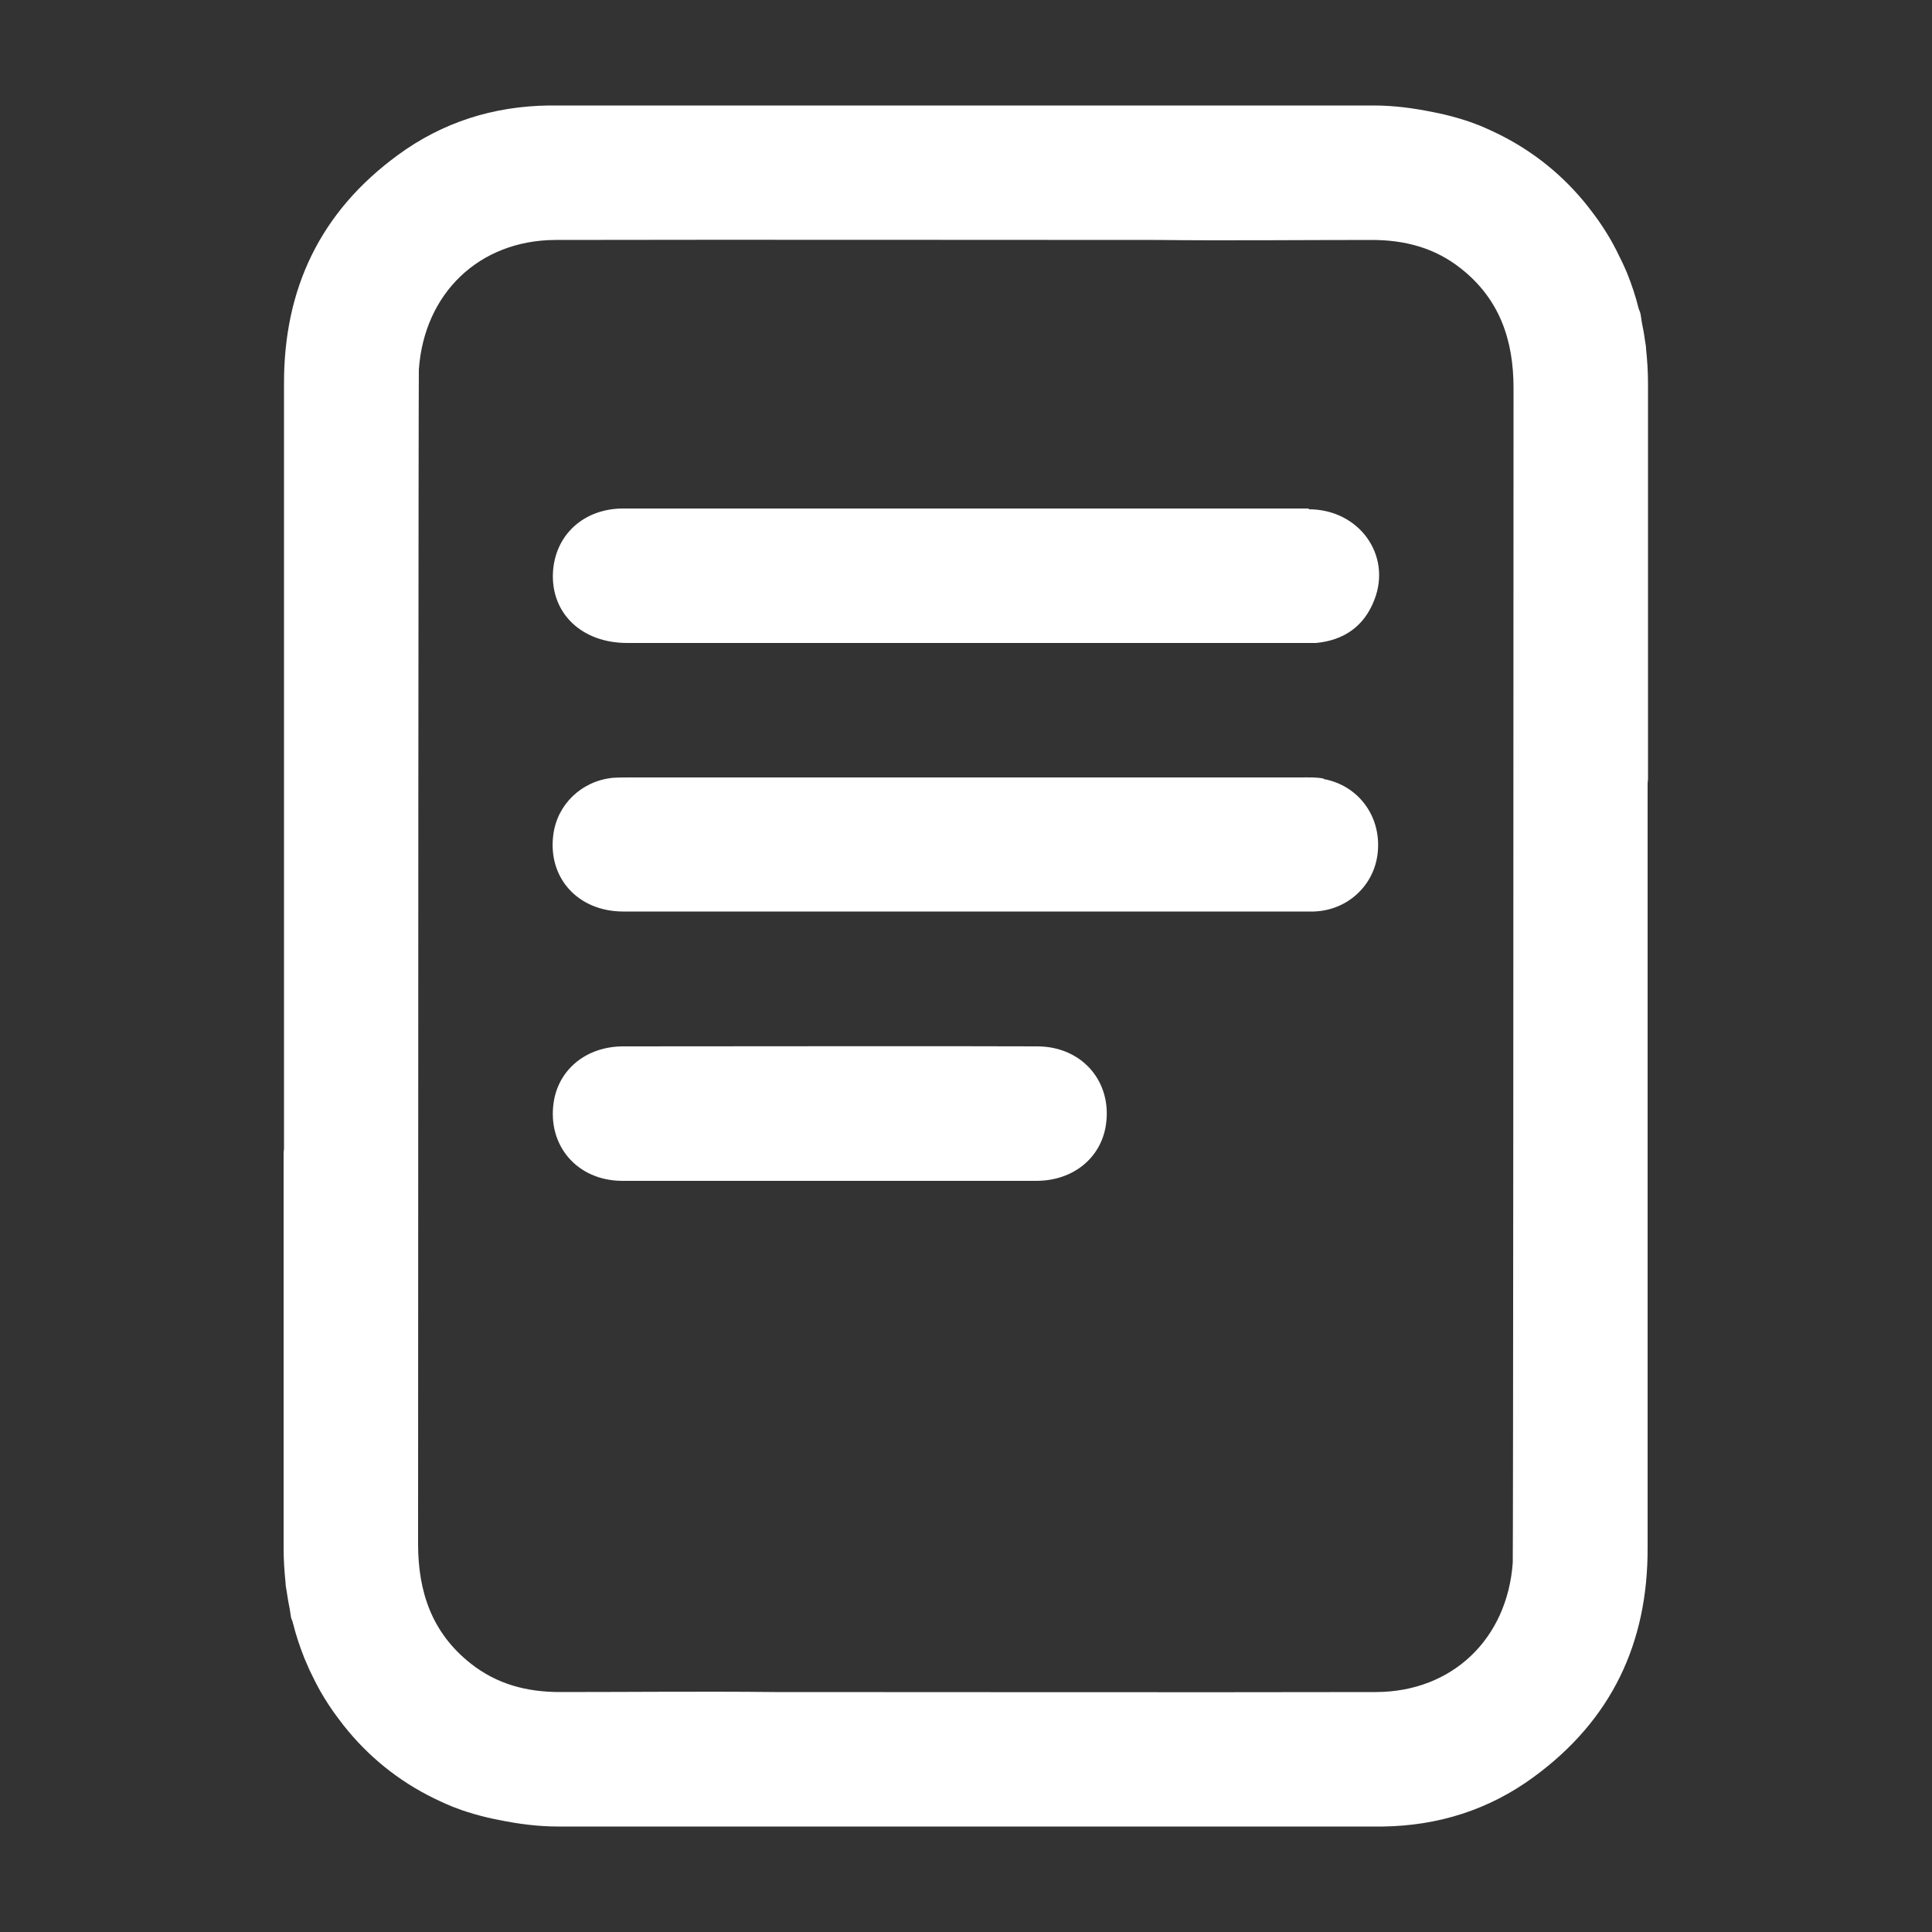
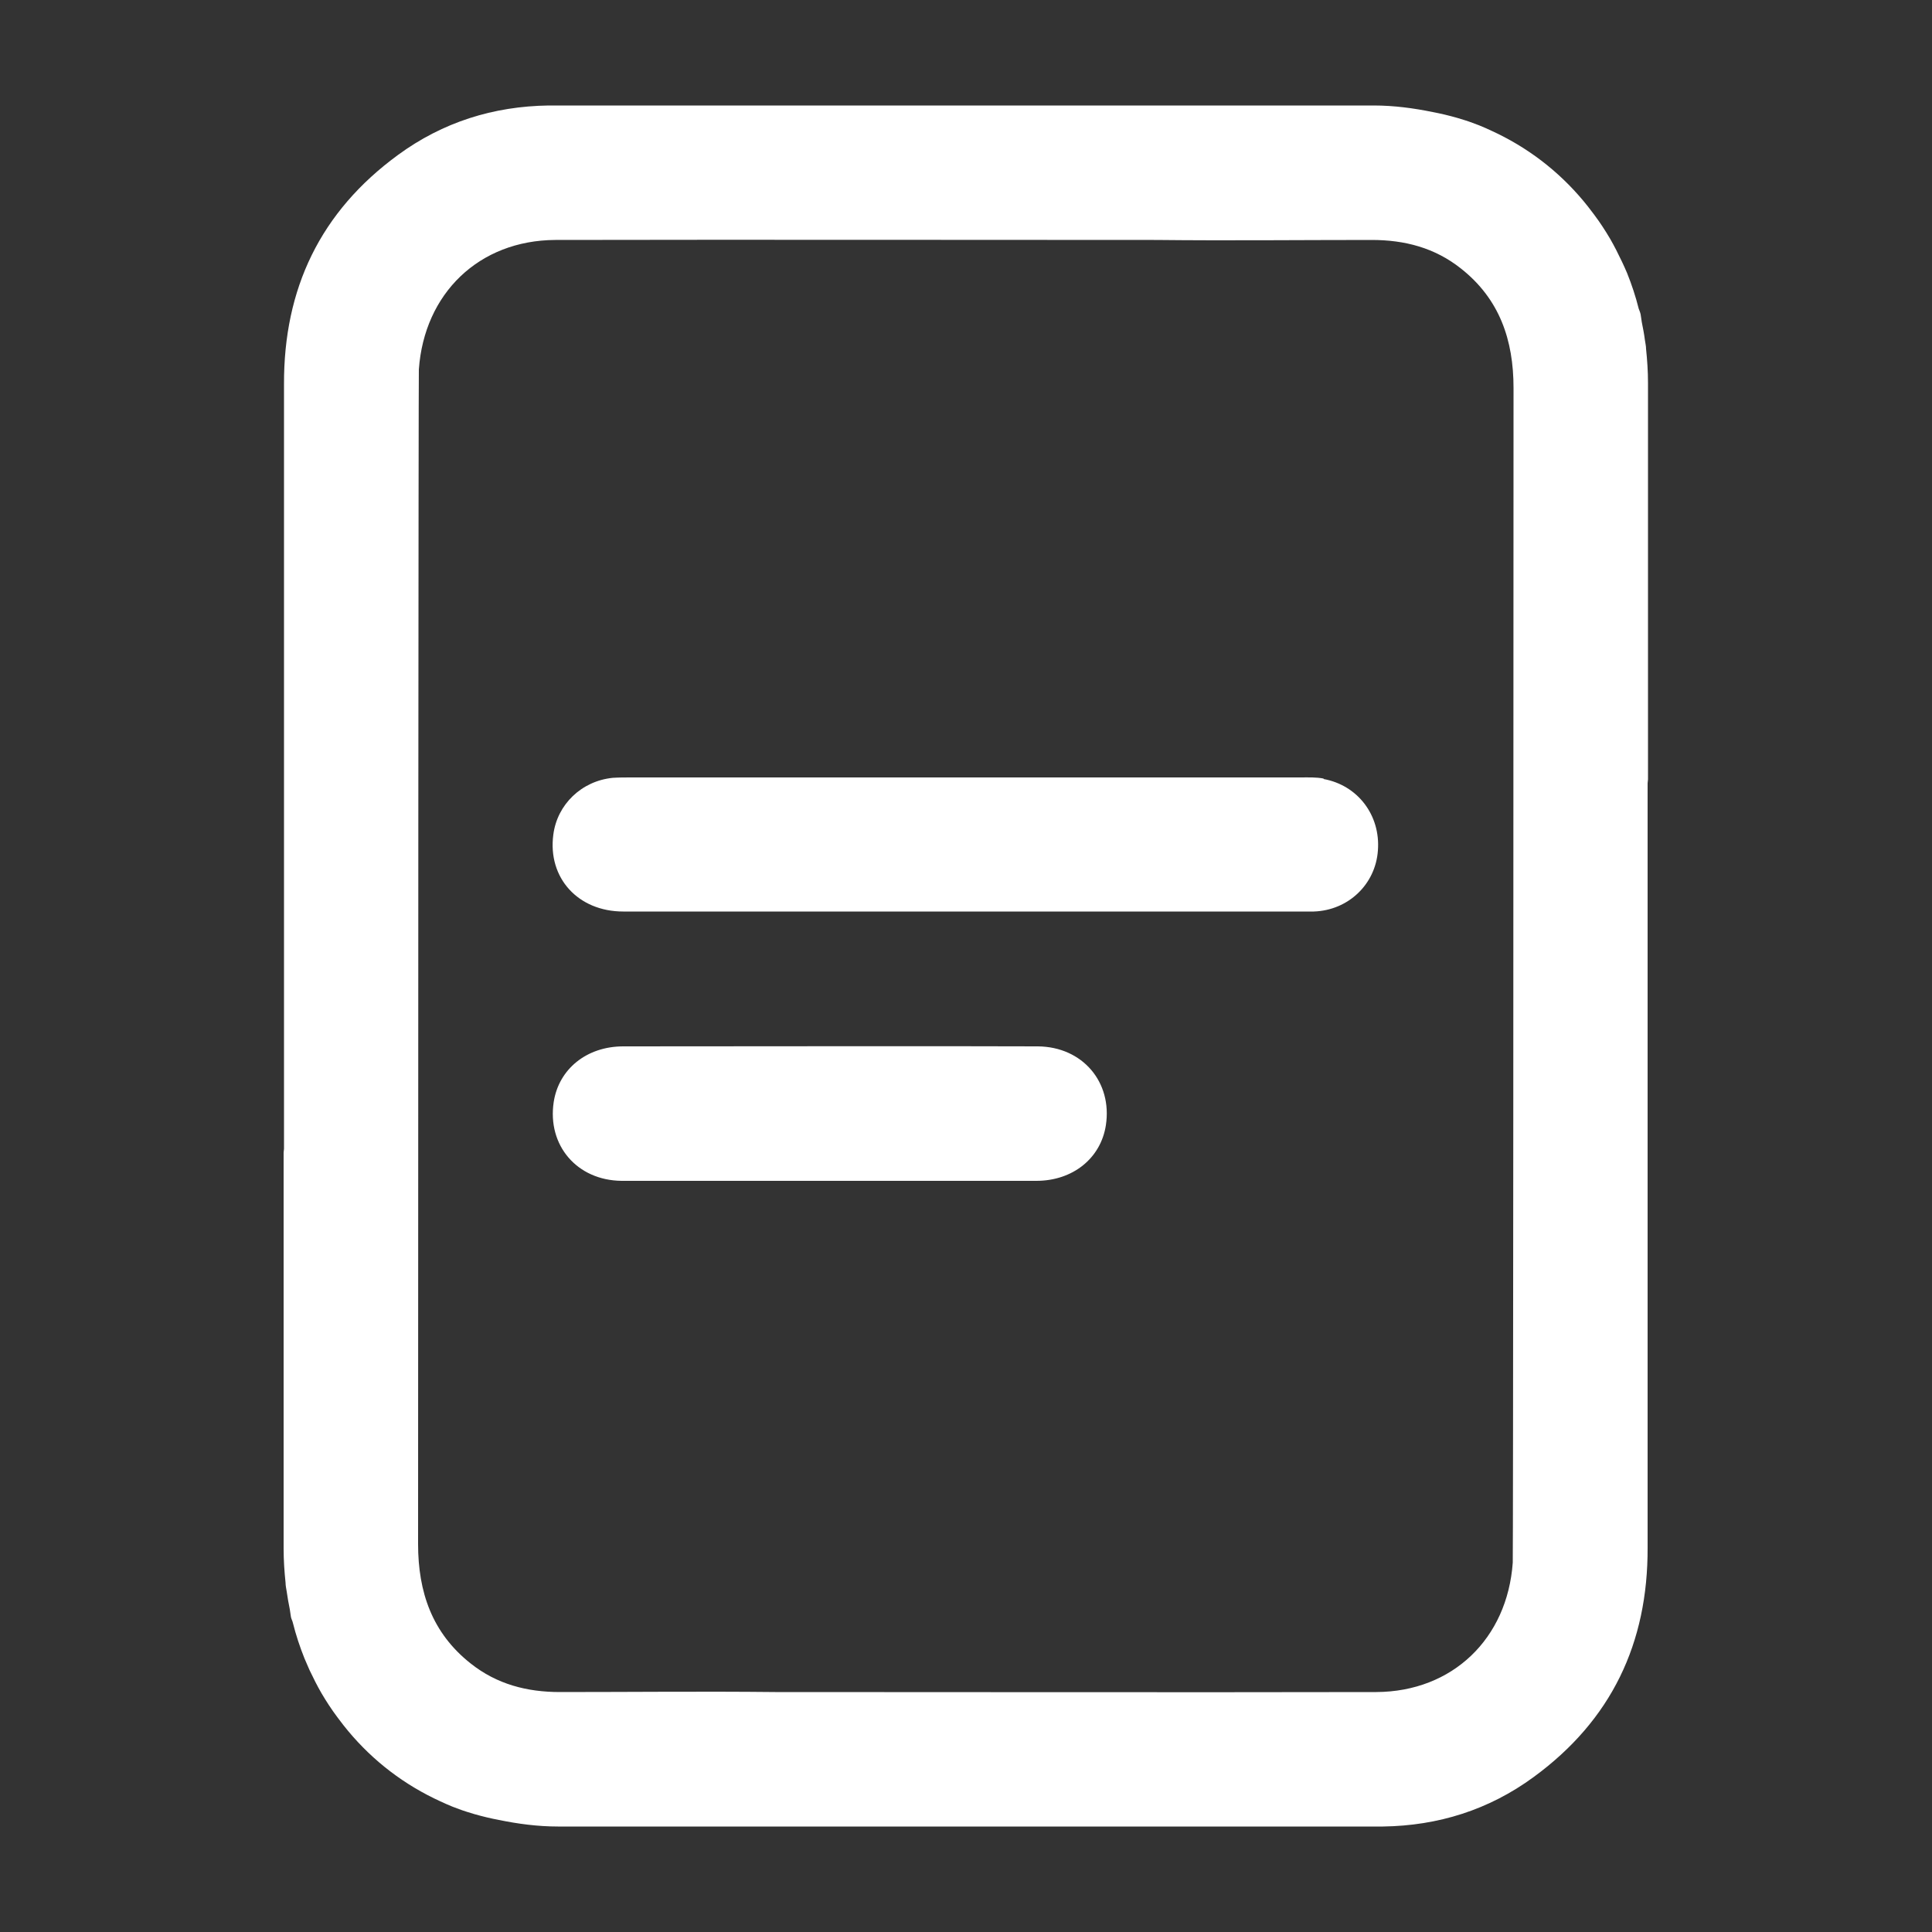
<svg xmlns="http://www.w3.org/2000/svg" viewBox="0 0 50 50">
  <rect x="0" y="0" width="50" height="50" fill="#333333" stroke="none" />
  <g id="a" />
  <g id="b">
    <g id="c">
      <g>
-         <rect width="50" height="50" style="fill:none;" />
        <g>
          <path d="M42.65,13.11c0-1.07,0-2.13,0-3.2,0-.3-.02-.59-.05-.88,0-.08-.02-.15-.03-.23-.02-.16-.05-.31-.08-.46-.01-.07-.02-.14-.03-.2-.01-.05-.03-.1-.05-.15-.08-.32-.18-.62-.3-.92-.04-.1-.09-.2-.13-.29-.1-.21-.2-.41-.31-.6-.13-.22-.26-.42-.41-.62-.05-.07-.11-.14-.16-.21-.63-.8-1.42-1.44-2.34-1.89-.21-.1-.42-.2-.65-.28-.13-.05-.27-.09-.4-.13-.21-.06-.42-.11-.63-.15-.49-.1-1-.17-1.53-.17-.45,0-.96,0-1.51,0-.47,0-.93,0-1.4,0-6.46,0-17.02,0-18.44,0-1.43,.02-2.74,.43-3.9,1.28-2.01,1.47-2.96,3.46-2.95,5.94,0,5,0,10,0,15,0,1.59,0,3.19,0,4.78,0,.04-.01,.06-.01,.1,0,2.36,0,4.71,0,7.07,0,1.06,0,2.12,0,3.18,0,.3,.02,.59,.05,.88,0,.08,.02,.16,.03,.23,.02,.15,.05,.31,.08,.46,.01,.07,.02,.14,.03,.2,.01,.05,.04,.1,.05,.15,.08,.32,.18,.62,.3,.92,.04,.1,.09,.2,.13,.3,.1,.21,.2,.41,.31,.6,.13,.22,.26,.42,.41,.62,.05,.07,.11,.14,.16,.21,.63,.8,1.42,1.44,2.34,1.89,.21,.1,.42,.2,.65,.28,.13,.05,.27,.09,.4,.13,.21,.06,.42,.11,.63,.15,.49,.1,1,.17,1.53,.17,.45,0,.96,0,1.51,0,.47,0,.93,0,1.4,0,6.46,0,17.02,0,18.44,0,1.43-.02,2.74-.43,3.9-1.28,2.01-1.47,2.96-3.46,2.95-5.94,0-5,0-10,0-15,0-1.59,0-3.19,0-4.78,0-.04,.01-.06,.01-.1,0-2.35,0-4.7,0-7.06Zm-3.5,27.33c-.14,1.97-1.56,3.34-3.53,3.35-5.16,.01-10.32,0-15.49,0-.02,0-.05,0-.07,0-1.86-.02-3.71,0-5.57,0-.85,0-1.63-.2-2.31-.74-1-.79-1.36-1.85-1.36-3.09,0-9.97,.01-30.24,.02-30.4,.14-1.97,1.56-3.34,3.53-3.35,5.16-.01,10.32,0,15.49,0,.02,0,.05,0,.07,0,1.86,.02,3.71,0,5.57,0,.85,0,1.63,.2,2.31,.74,1,.79,1.36,1.85,1.36,3.09,0,9.97-.01,30.24-.02,30.4Z" style="fill:#fff;" />
-           <path d="M33.87,13.16c-.11,0-17.48,0-17.74,0-1.03,0-1.77,.69-1.82,1.66-.05,1.06,.75,1.82,1.92,1.82,5.75,0,17.64,0,17.83,0,.73-.07,1.25-.44,1.51-1.12,.45-1.16-.4-2.34-1.7-2.34Z" style="fill:#fff;" />
          <path d="M34.26,20.15c-.2-.04-.4-.03-.61-.03-5.77,0-11.54,0-17.31,0-.16,0-.32,0-.48,.01-.81,.08-1.44,.69-1.54,1.47-.15,1.12,.64,1.99,1.81,1.99,.21,0,17.8,0,17.87,0,.9-.03,1.6-.71,1.66-1.58,.07-.91-.52-1.69-1.41-1.85Z" style="fill:#fff;" />
          <path d="M26.86,27.08c-1.8-.01-8.95,0-10.73,0-.95,0-1.67,.59-1.8,1.44-.17,1.12,.6,2.03,1.76,2.04,.38,0,10.59,0,10.73,0,.95,0,1.67-.59,1.8-1.44,.17-1.11-.6-2.03-1.76-2.04Z" style="fill:#fff;" />
        </g>
      </g>
    </g>
  </g>
</svg>